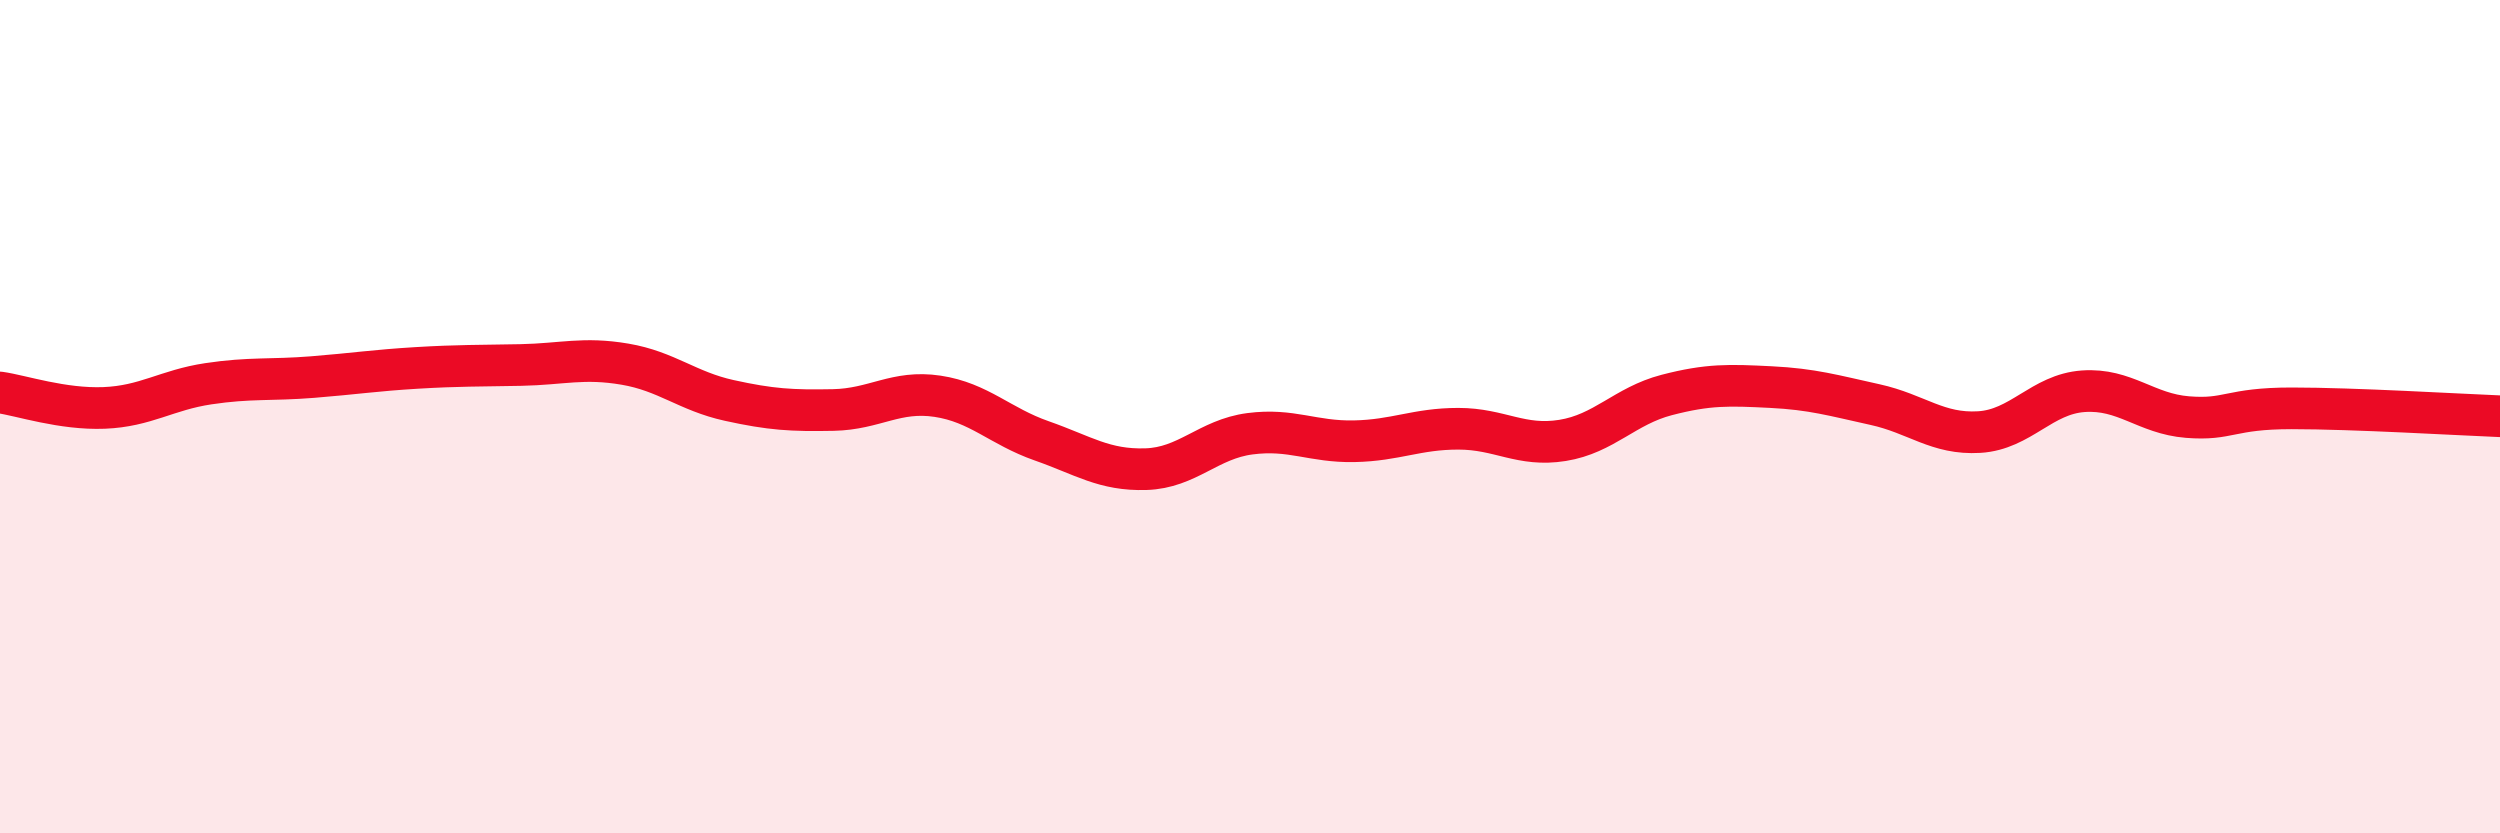
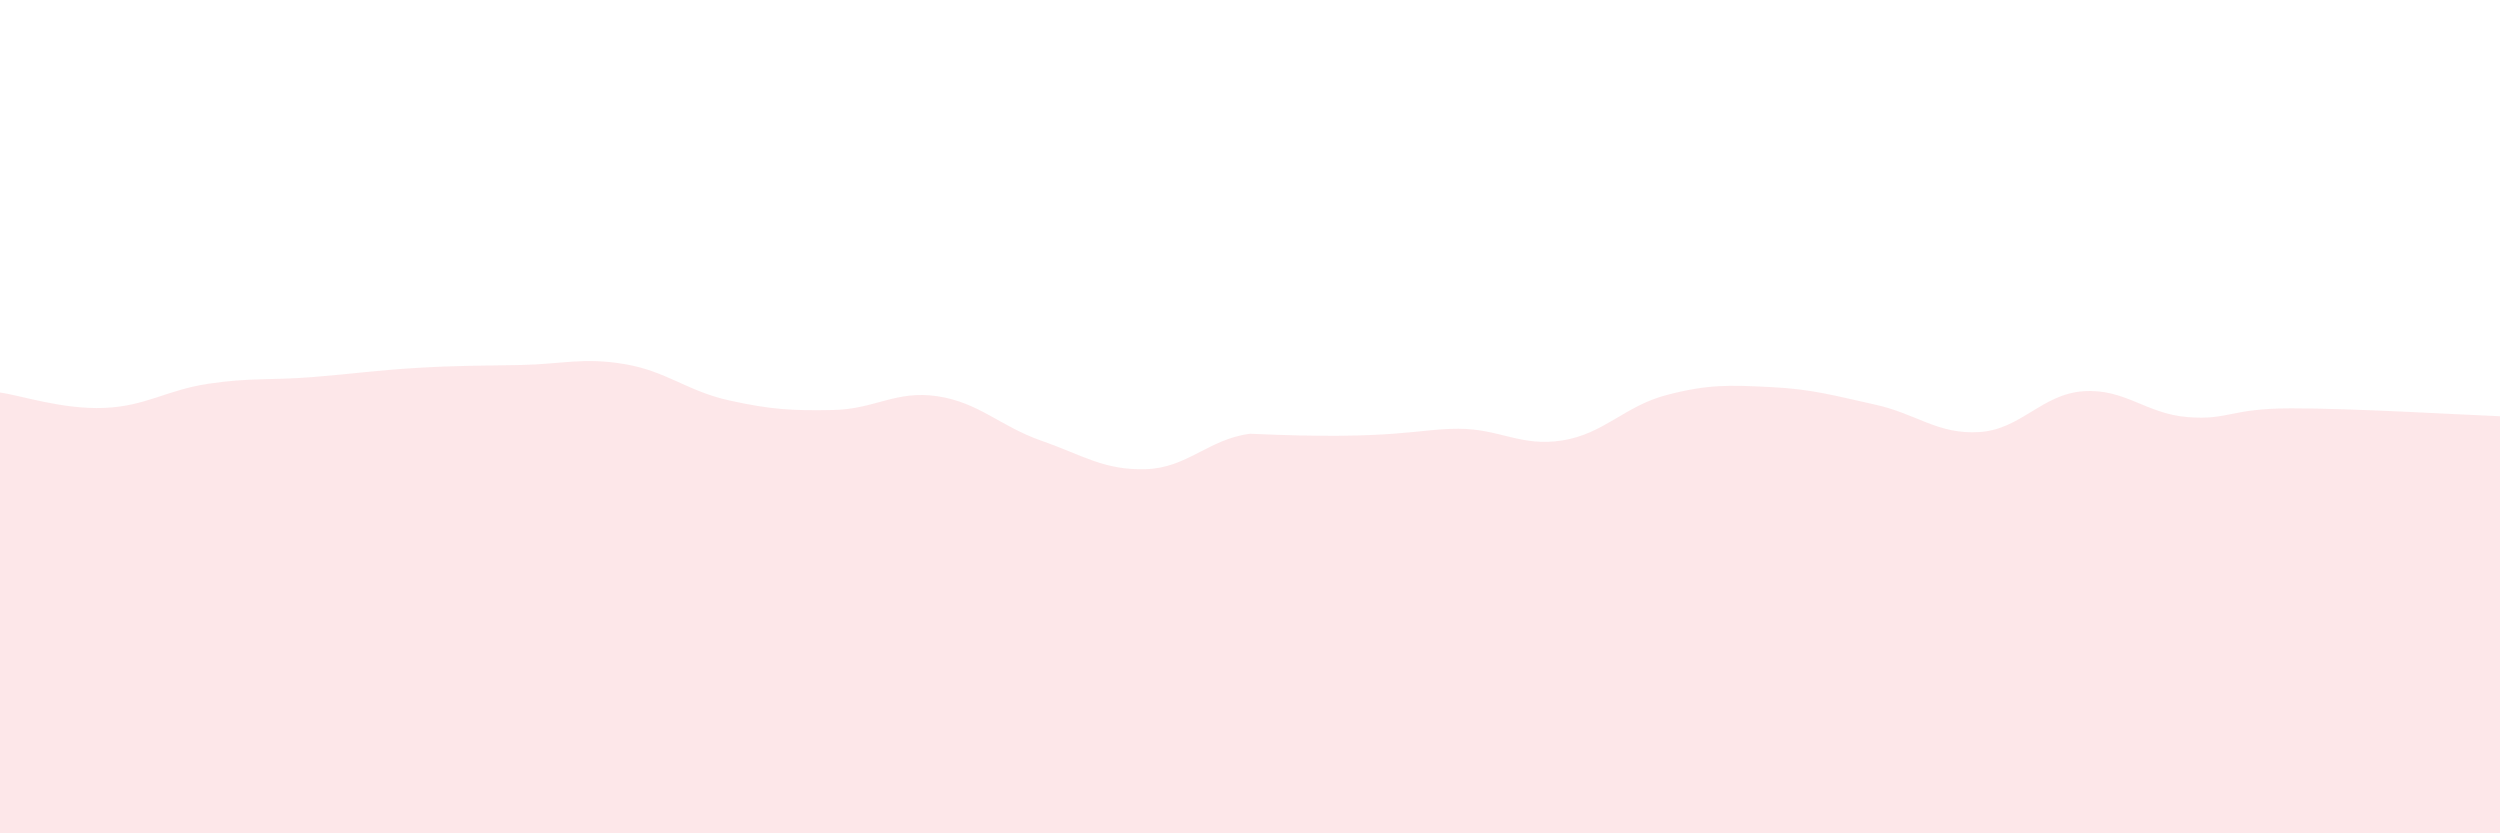
<svg xmlns="http://www.w3.org/2000/svg" width="60" height="20" viewBox="0 0 60 20">
-   <path d="M 0,9.42 C 0.5,9.49 1.5,9.83 2.5,9.79 C 3.5,9.75 4,9.36 5,9.21 C 6,9.06 6.5,9.13 7.5,9.05 C 8.5,8.97 9,8.89 10,8.83 C 11,8.77 11.5,8.78 12.5,8.76 C 13.5,8.74 14,8.57 15,8.74 C 16,8.91 16.5,9.39 17.5,9.61 C 18.5,9.83 19,9.86 20,9.84 C 21,9.82 21.5,9.36 22.5,9.51 C 23.5,9.66 24,10.23 25,10.58 C 26,10.93 26.5,11.29 27.5,11.26 C 28.5,11.23 29,10.54 30,10.41 C 31,10.28 31.5,10.61 32.5,10.59 C 33.5,10.57 34,10.29 35,10.29 C 36,10.29 36.5,10.73 37.5,10.57 C 38.5,10.41 39,9.74 40,9.48 C 41,9.22 41.5,9.24 42.5,9.29 C 43.5,9.34 44,9.49 45,9.71 C 46,9.93 46.5,10.43 47.5,10.37 C 48.5,10.31 49,9.46 50,9.39 C 51,9.32 51.5,9.93 52.5,10.01 C 53.5,10.09 53.5,9.8 55,9.8 C 56.5,9.8 59,9.95 60,9.99L60 20L0 20Z" fill="#EB0A25" opacity="0.1" stroke-linecap="round" stroke-linejoin="round" />
-   <path d="M 0,9.42 C 0.5,9.49 1.5,9.83 2.5,9.79 C 3.5,9.75 4,9.36 5,9.21 C 6,9.06 6.5,9.13 7.5,9.05 C 8.5,8.97 9,8.89 10,8.83 C 11,8.77 11.5,8.78 12.5,8.76 C 13.5,8.74 14,8.57 15,8.74 C 16,8.91 16.5,9.39 17.5,9.61 C 18.5,9.83 19,9.86 20,9.84 C 21,9.82 21.5,9.36 22.5,9.51 C 23.5,9.66 24,10.23 25,10.58 C 26,10.93 26.5,11.29 27.5,11.26 C 28.5,11.23 29,10.54 30,10.41 C 31,10.28 31.5,10.61 32.5,10.59 C 33.5,10.57 34,10.29 35,10.29 C 36,10.29 36.5,10.73 37.5,10.57 C 38.5,10.41 39,9.74 40,9.48 C 41,9.22 41.5,9.24 42.5,9.29 C 43.5,9.34 44,9.49 45,9.71 C 46,9.93 46.5,10.43 47.5,10.37 C 48.5,10.31 49,9.46 50,9.39 C 51,9.32 51.5,9.93 52.5,10.01 C 53.5,10.09 53.5,9.8 55,9.8 C 56.5,9.8 59,9.95 60,9.99" stroke="#EB0A25" stroke-width="1" fill="none" stroke-linecap="round" stroke-linejoin="round" />
+   <path d="M 0,9.42 C 0.5,9.49 1.5,9.83 2.5,9.79 C 3.5,9.75 4,9.36 5,9.21 C 6,9.06 6.5,9.13 7.5,9.05 C 8.5,8.97 9,8.89 10,8.83 C 11,8.77 11.5,8.78 12.5,8.76 C 13.5,8.74 14,8.57 15,8.74 C 16,8.91 16.5,9.39 17.5,9.61 C 18.5,9.83 19,9.86 20,9.84 C 21,9.82 21.5,9.36 22.5,9.51 C 23.5,9.66 24,10.23 25,10.58 C 26,10.93 26.5,11.29 27.5,11.26 C 28.5,11.23 29,10.54 30,10.41 C 33.5,10.57 34,10.29 35,10.29 C 36,10.29 36.5,10.73 37.5,10.57 C 38.5,10.41 39,9.74 40,9.48 C 41,9.22 41.5,9.24 42.5,9.29 C 43.5,9.34 44,9.49 45,9.71 C 46,9.93 46.5,10.43 47.5,10.37 C 48.5,10.31 49,9.46 50,9.39 C 51,9.32 51.5,9.93 52.5,10.01 C 53.5,10.09 53.5,9.8 55,9.8 C 56.5,9.8 59,9.95 60,9.99L60 20L0 20Z" fill="#EB0A25" opacity="0.1" stroke-linecap="round" stroke-linejoin="round" />
</svg>